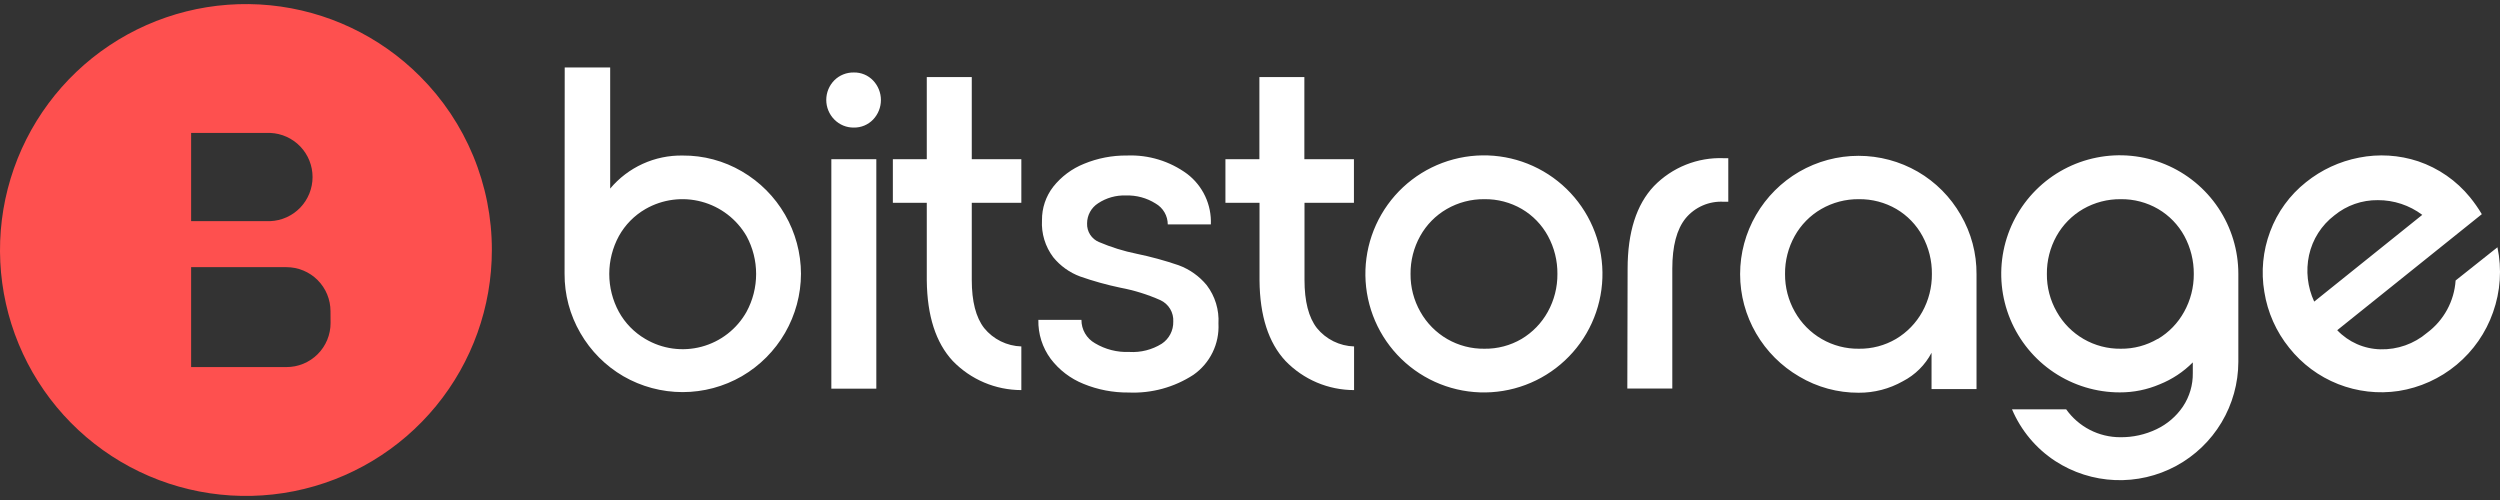
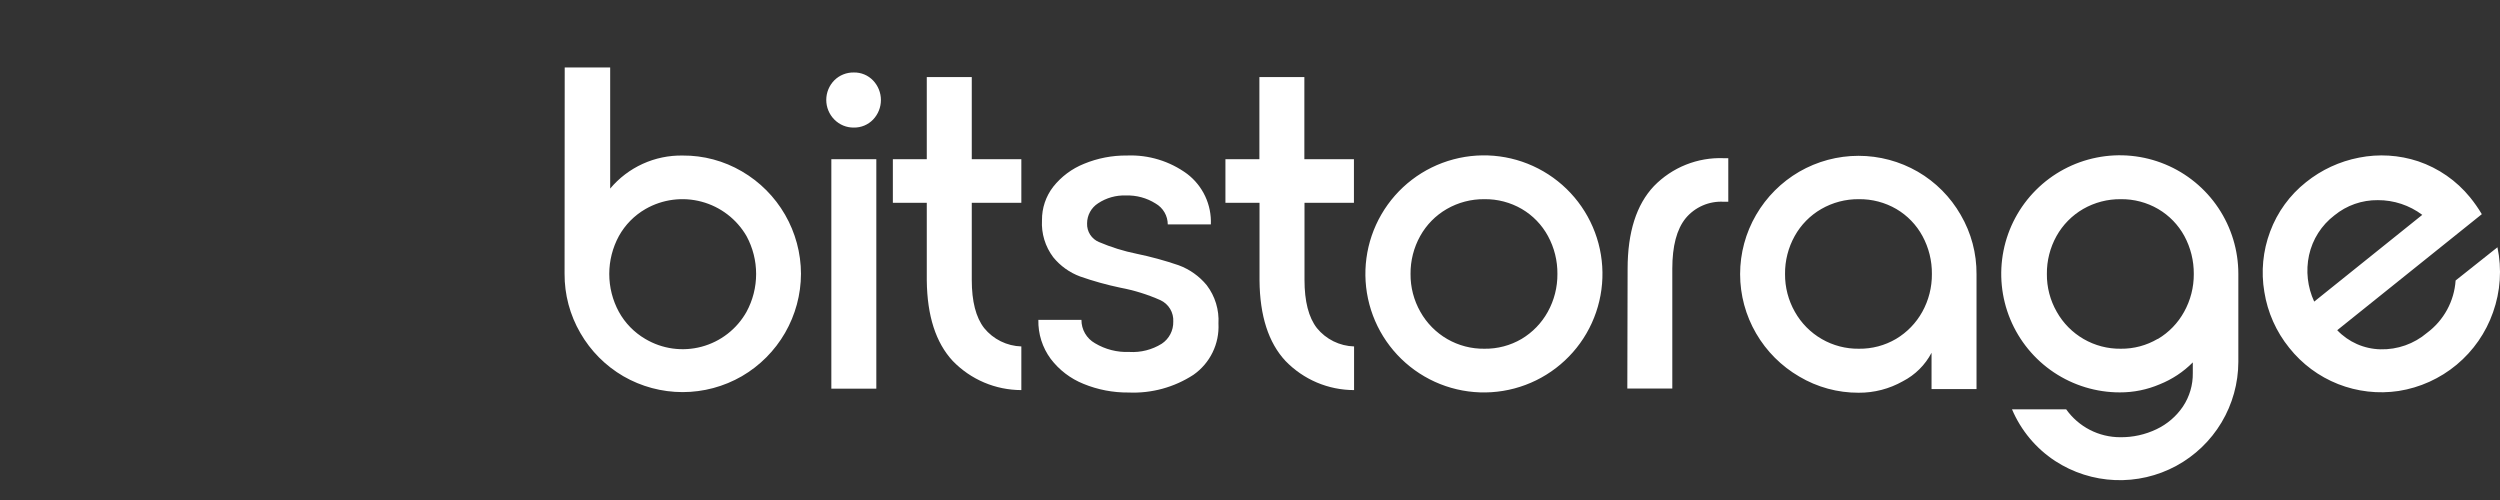
<svg xmlns="http://www.w3.org/2000/svg" width="250" height="50" viewBox="0 0 250 50" fill="none">
  <rect x="0" y="0" width="250" height="50" fill="#333333" stroke="none" />
  <g clip-path="url(#clip0_118_2)">
    <path d="M56.471 6.747H61.018V18.857C61.904 17.801 63.015 16.957 64.269 16.385C65.523 15.814 66.889 15.53 68.268 15.554C70.347 15.538 72.393 16.085 74.187 17.136C75.98 18.179 77.469 19.674 78.506 21.471C79.543 23.267 80.092 25.304 80.098 27.379C80.092 29.453 79.543 31.49 78.506 33.287C77.469 35.084 75.98 36.578 74.187 37.622C72.385 38.662 70.341 39.21 68.261 39.21C66.18 39.21 64.136 38.662 62.334 37.622C60.55 36.583 59.069 35.095 58.039 33.306C56.99 31.502 56.443 29.451 56.457 27.364L56.471 6.747ZM64.552 20.9C63.435 21.543 62.514 22.479 61.889 23.605C61.257 24.769 60.926 26.072 60.926 27.396C60.926 28.72 61.257 30.023 61.889 31.186C62.508 32.309 63.419 33.243 64.525 33.891C65.364 34.39 66.295 34.717 67.262 34.851C68.23 34.985 69.214 34.924 70.157 34.672C71.101 34.42 71.984 33.982 72.756 33.383C73.528 32.784 74.171 32.037 74.65 31.186C75.282 30.023 75.613 28.72 75.613 27.396C75.613 26.072 75.282 24.769 74.65 23.605C73.666 21.911 72.052 20.676 70.159 20.169C68.267 19.662 66.251 19.925 64.552 20.9ZM83.434 11.956C82.916 11.433 82.626 10.727 82.626 9.992C82.626 9.257 82.916 8.551 83.434 8.029C83.69 7.774 83.995 7.574 84.33 7.44C84.666 7.306 85.025 7.241 85.386 7.248C85.745 7.241 86.101 7.308 86.433 7.446C86.764 7.584 87.063 7.79 87.311 8.05C87.812 8.577 88.092 9.276 88.092 10.003C88.092 10.73 87.812 11.429 87.311 11.956C87.062 12.214 86.763 12.419 86.432 12.557C86.1 12.695 85.744 12.763 85.386 12.757C85.023 12.762 84.663 12.694 84.327 12.556C83.992 12.418 83.688 12.213 83.434 11.954V11.956ZM83.134 15.922H87.632V38.868H83.134V15.922ZM97.177 20.28V27.991C97.177 30.132 97.587 31.743 98.418 32.809C98.869 33.364 99.435 33.814 100.076 34.131C100.717 34.447 101.419 34.622 102.134 34.643V39.009C100.853 39.008 99.586 38.749 98.407 38.248C97.228 37.747 96.163 37.014 95.273 36.093C93.582 34.272 92.716 31.588 92.678 28.039V20.28H89.286V15.923H92.678V7.709H97.177V15.923H102.134V20.28H97.177ZM108.353 38.388C107.052 37.866 105.917 37.001 105.07 35.884C104.238 34.758 103.804 33.387 103.836 31.988H108.145C108.141 32.462 108.265 32.929 108.503 33.34C108.741 33.751 109.085 34.09 109.498 34.323C110.53 34.941 111.72 35.244 112.921 35.195C114.066 35.266 115.204 34.978 116.177 34.372C116.539 34.131 116.834 33.803 117.035 33.417C117.236 33.032 117.336 32.602 117.327 32.168C117.354 31.721 117.245 31.276 117.015 30.892C116.785 30.508 116.444 30.202 116.037 30.014C114.761 29.448 113.423 29.031 112.05 28.773C110.681 28.486 109.332 28.111 108.012 27.648C106.959 27.258 106.029 26.592 105.321 25.72C104.522 24.659 104.124 23.349 104.198 22.023C104.186 20.813 104.581 19.634 105.321 18.677C106.129 17.658 107.189 16.867 108.396 16.382C109.757 15.819 111.218 15.536 112.691 15.552C114.852 15.463 116.979 16.112 118.721 17.393C119.492 17.983 120.109 18.749 120.521 19.628C120.933 20.507 121.126 21.472 121.086 22.441H116.777C116.775 22.016 116.662 21.599 116.448 21.232C116.234 20.865 115.926 20.561 115.557 20.35C114.674 19.793 113.644 19.514 112.6 19.547C111.611 19.509 110.635 19.782 109.811 20.329C109.472 20.545 109.194 20.842 109.001 21.195C108.809 21.547 108.708 21.942 108.709 22.343C108.693 22.738 108.799 23.129 109.012 23.462C109.226 23.795 109.536 24.055 109.902 24.206C111.114 24.723 112.375 25.116 113.666 25.377C115.084 25.67 116.482 26.052 117.85 26.52C118.953 26.923 119.929 27.614 120.675 28.522C121.511 29.622 121.925 30.984 121.846 32.364C121.897 33.36 121.694 34.352 121.256 35.247C120.818 36.142 120.16 36.911 119.343 37.482C117.417 38.735 115.147 39.354 112.852 39.252C111.31 39.267 109.78 38.973 108.353 38.388ZM130.45 20.28V27.991C130.45 30.132 130.861 31.743 131.691 32.809C132.142 33.364 132.708 33.814 133.349 34.131C133.99 34.447 134.692 34.622 135.407 34.643V39.009C134.126 39.008 132.859 38.749 131.68 38.249C130.502 37.748 129.436 37.014 128.546 36.093C126.852 34.273 125.98 31.589 125.952 28.039V20.28H122.543V15.923H125.939V7.709H130.436V15.923H135.393V20.28H130.45Z" fill="white" />
    <path d="M154.339 17.136C155.686 17.917 156.866 18.955 157.811 20.192C158.756 21.429 159.449 22.84 159.849 24.344C160.249 25.849 160.349 27.417 160.142 28.96C159.936 30.503 159.428 31.99 158.647 33.337C157.867 34.684 156.828 35.863 155.591 36.808C154.354 37.754 152.944 38.446 151.439 38.846C149.935 39.246 148.366 39.346 146.823 39.14C145.28 38.934 143.793 38.426 142.447 37.645C139.727 36.068 137.745 33.475 136.937 30.437C136.129 27.398 136.561 24.164 138.138 21.444C139.716 18.724 142.308 16.743 145.347 15.935C148.385 15.127 151.62 15.559 154.339 17.136ZM144.68 20.9C143.564 21.543 142.643 22.479 142.018 23.606C141.374 24.765 141.042 26.072 141.054 27.398C141.042 28.725 141.382 30.031 142.039 31.184C142.676 32.318 143.606 33.259 144.732 33.909C145.859 34.558 147.139 34.891 148.439 34.873C149.747 34.892 151.035 34.553 152.163 33.891C153.258 33.236 154.16 32.303 154.777 31.186C155.419 30.028 155.751 28.724 155.741 27.4C155.755 26.076 155.43 24.77 154.798 23.606C154.19 22.483 153.286 21.547 152.184 20.9C151.048 20.239 149.754 19.9 148.439 19.918C147.121 19.903 145.823 20.242 144.68 20.9ZM162.761 26.89C162.761 23.224 163.639 20.461 165.397 18.607C166.298 17.68 167.385 16.952 168.586 16.471C169.788 15.991 171.077 15.768 172.37 15.818H172.829V20.175H172.37C171.65 20.134 170.931 20.261 170.269 20.549C169.608 20.836 169.023 21.274 168.563 21.829C167.67 22.931 167.23 24.616 167.23 26.875V38.856H162.732L162.761 26.891V26.89ZM179.927 37.656C178.138 36.616 176.65 35.129 175.611 33.34C174.563 31.54 174.011 29.495 174.011 27.413C174.011 25.33 174.563 23.285 175.611 21.486C176.651 19.697 178.138 18.21 179.927 17.17C181.729 16.13 183.773 15.582 185.854 15.582C187.934 15.582 189.978 16.13 191.78 17.17C193.565 18.206 195.044 19.695 196.07 21.486C197.123 23.29 197.67 25.345 197.652 27.432V38.904H193.154V35.279C192.514 36.499 191.514 37.492 190.289 38.123C188.939 38.887 187.412 39.284 185.861 39.273C183.773 39.281 181.722 38.722 179.927 37.656ZM189.605 33.891C190.703 33.237 191.607 32.303 192.227 31.186C192.869 30.028 193.2 28.724 193.189 27.4C193.203 26.076 192.879 24.77 192.248 23.606C191.64 22.483 190.736 21.547 189.634 20.9C188.497 20.241 187.203 19.901 185.889 19.918C184.571 19.903 183.273 20.242 182.13 20.9C181.014 21.543 180.093 22.479 179.468 23.606C178.823 24.765 178.491 26.072 178.504 27.398C178.492 28.725 178.832 30.031 179.488 31.184C180.125 32.318 181.056 33.258 182.182 33.907C183.309 34.557 184.589 34.89 185.889 34.873C187.195 34.891 188.48 34.552 189.605 33.891ZM205.516 46.1C203.598 44.843 202.096 43.044 201.2 40.932H206.618C207.231 41.796 208.042 42.5 208.984 42.986C209.925 43.471 210.969 43.723 212.029 43.722C213.283 43.737 214.524 43.462 215.655 42.92C216.724 42.412 217.637 41.627 218.298 40.647C218.957 39.657 219.3 38.489 219.28 37.3V36.239C218.34 37.188 217.215 37.933 215.975 38.429C214.713 38.969 213.353 39.245 211.98 39.239C209.636 39.24 207.343 38.545 205.393 37.242C203.443 35.94 201.924 34.088 201.026 31.922C200.129 29.756 199.894 27.372 200.351 25.072C200.808 22.772 201.938 20.659 203.596 19.001C205.254 17.343 207.366 16.214 209.666 15.757C211.966 15.299 214.35 15.534 216.516 16.432C218.683 17.329 220.534 18.849 221.837 20.799C223.139 22.749 223.834 25.041 223.834 27.386V36.191C223.828 38.323 223.247 40.413 222.154 42.243C221.06 44.073 219.494 45.574 217.62 46.59C215.745 47.604 213.631 48.094 211.501 48.008C209.371 47.922 207.303 47.263 205.516 46.1ZM215.795 33.891C216.892 33.239 217.794 32.304 218.409 31.186C219.054 30.029 219.388 28.725 219.379 27.4C219.389 26.076 219.065 24.771 218.438 23.606C217.826 22.482 216.92 21.547 215.816 20.9C214.682 20.241 213.39 19.901 212.079 19.918C210.758 19.903 209.458 20.242 208.313 20.9C207.198 21.547 206.279 22.481 205.65 23.606C205.006 24.765 204.675 26.072 204.688 27.398C204.674 28.726 205.016 30.033 205.677 31.184C206.314 32.318 207.245 33.258 208.371 33.907C209.498 34.557 210.779 34.89 212.079 34.873C213.374 34.887 214.649 34.548 215.766 33.891H215.795ZM226.434 29.191C226.09 27.165 226.29 25.083 227.013 23.159C227.735 21.214 228.977 19.505 230.604 18.216C232.145 16.98 233.964 16.137 235.904 15.763C237.876 15.372 239.915 15.499 241.823 16.131C243.85 16.819 245.643 18.063 246.997 19.722C247.432 20.257 247.829 20.823 248.182 21.418L233.722 33.02C234.281 33.608 234.95 34.079 235.692 34.407C236.434 34.735 237.234 34.913 238.045 34.931C239.747 34.974 241.405 34.388 242.702 33.284C243.529 32.67 244.213 31.884 244.707 30.98C245.2 30.076 245.492 29.076 245.561 28.049L249.745 24.727C250.199 26.893 250.047 29.142 249.305 31.227C248.59 33.271 247.333 35.082 245.669 36.468C244.005 37.855 241.997 38.764 239.857 39.099C237.816 39.404 235.731 39.165 233.811 38.408C231.892 37.65 230.206 36.399 228.923 34.782C227.619 33.169 226.76 31.241 226.434 29.191ZM242.227 21.486C240.946 20.526 239.387 20.009 237.786 20.015C236.204 19.996 234.666 20.534 233.441 21.536C232.15 22.521 231.251 23.932 230.904 25.518C230.567 27.081 230.748 28.71 231.42 30.161L242.227 21.486Z" fill="white" />
-     <path d="M41.989 7.618C37.967 3.593 32.674 1.087 27.012 0.527C21.349 -0.032 15.668 1.389 10.935 4.549C6.203 7.709 2.714 12.412 1.061 17.857C-0.592 23.302 -0.306 29.151 1.87 34.408C4.047 39.666 7.979 44.006 12.997 46.689C18.015 49.372 23.808 50.231 29.389 49.122C34.97 48.012 39.993 45.001 43.603 40.603C47.213 36.204 49.186 30.69 49.186 25C49.191 21.772 48.557 18.574 47.322 15.591C46.087 12.608 44.275 9.898 41.989 7.618ZM19.113 13.293H27.02C28.159 13.339 29.236 13.824 30.026 14.646C30.815 15.468 31.256 16.564 31.256 17.704C31.256 18.844 30.815 19.939 30.026 20.762C29.236 21.584 28.159 22.069 27.02 22.114H19.113V13.293ZM33.057 32.3C33.058 32.879 32.944 33.453 32.723 33.987C32.502 34.523 32.177 35.009 31.768 35.418C31.358 35.827 30.872 36.152 30.337 36.373C29.802 36.594 29.229 36.708 28.65 36.707H19.113V26.716H28.643C29.222 26.716 29.796 26.83 30.331 27.051C30.866 27.273 31.353 27.598 31.762 28.008C32.172 28.418 32.496 28.904 32.717 29.44C32.938 29.976 33.051 30.549 33.05 31.129L33.057 32.3Z" fill="#FE504F" />
  </g>
  <defs>
    <clipPath id="clip0_118_2">
      <rect width="250" height="50" fill="white" />
    </clipPath>
  </defs>
</svg>